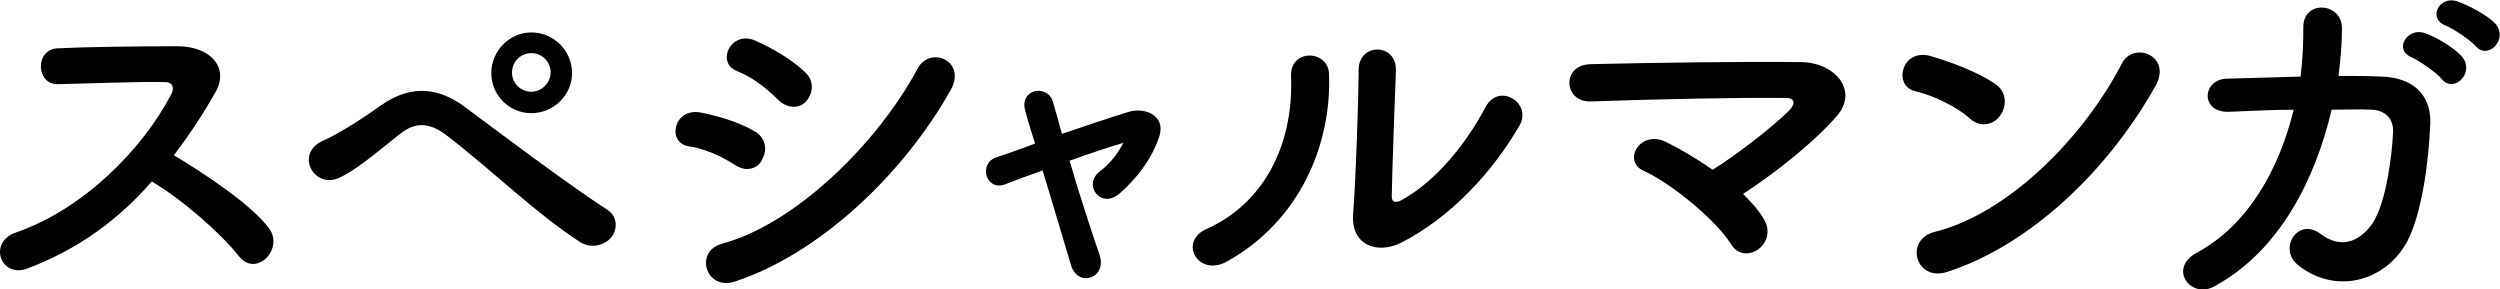
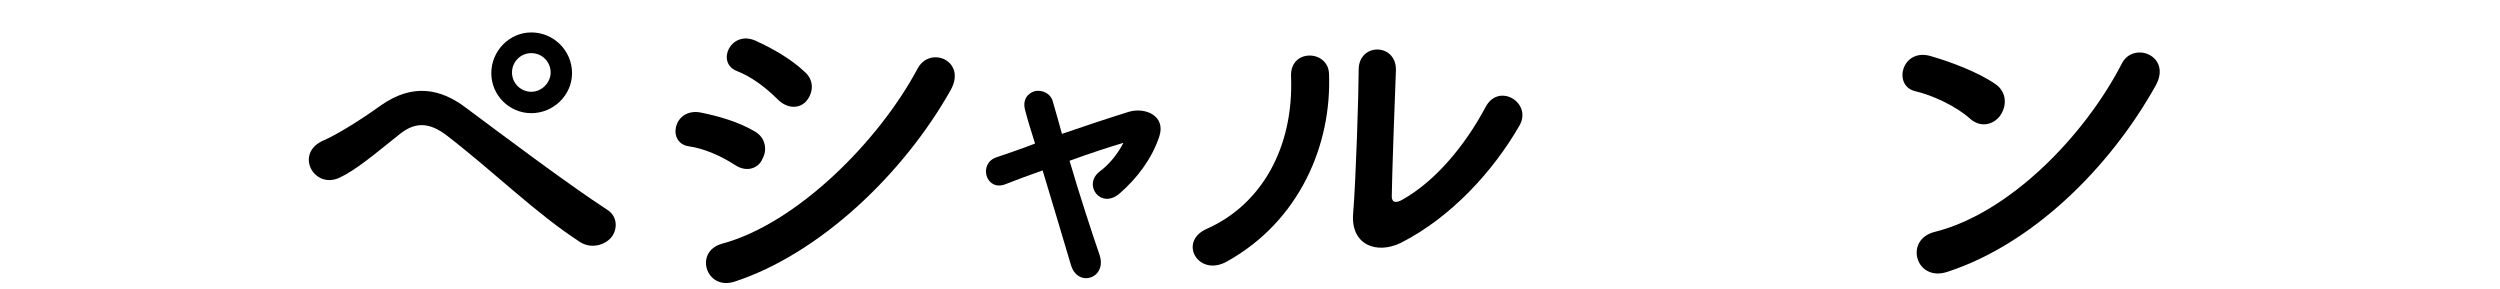
<svg xmlns="http://www.w3.org/2000/svg" enable-background="new 0 0 362.3 41.9" height="41.9" viewBox="0 0 362.3 41.9" width="362.3">
-   <path d="m4 38.9c-3.9 1.5-5.8-3.8-1.7-5.2 9.8-3.4 18.3-12 22.5-20 .5-.9.3-1.8-.9-1.8-3.4-.1-10.8.2-15.5.3-3.2.1-3.4-5.1 0-5.2 3.9-.2 11.8-.3 17.3-.3 4.8 0 7.6 3.1 5.5 6.7-1.8 3.2-3.8 6.2-6 9.1 4.5 2.7 11.3 7.2 13.8 10.6 2.2 3-1.9 7.2-4.4 4-2.6-3.3-8.2-8.2-12.6-10.8-4.8 5.5-10.6 9.8-18 12.6z" />
-   <path d="m84.1 35.1c-6.5-4.2-12.5-10.2-19.4-15.5-2.5-1.9-4.5-1.9-6.6-.3-4 3.2-6.6 5.4-9 6.5-3.7 1.6-6.5-3.7-2.1-5.5 1.4-.6 4.7-2.5 8.3-5.1 4.5-3.1 8.5-2.4 12.2.4 4.3 3.2 14.8 11.1 20.5 14.8 1.6 1 1.5 3 .5 4.1-.9 1-2.8 1.6-4.4.6zm-7.1-18.7c-3.2 0-5.8-2.6-5.8-5.8s2.6-5.9 5.8-5.9 5.9 2.6 5.9 5.9c0 3.2-2.7 5.8-5.9 5.8zm0-8.7c-1.6 0-2.8 1.3-2.8 2.8 0 1.6 1.3 2.8 2.8 2.8s2.8-1.3 2.8-2.8-1.2-2.8-2.8-2.8z" />
+   <path d="m84.1 35.1c-6.5-4.2-12.5-10.2-19.4-15.5-2.5-1.9-4.5-1.9-6.6-.3-4 3.2-6.6 5.4-9 6.5-3.7 1.6-6.5-3.7-2.1-5.5 1.4-.6 4.7-2.5 8.3-5.1 4.5-3.1 8.5-2.4 12.2.4 4.3 3.2 14.8 11.1 20.5 14.8 1.6 1 1.5 3 .5 4.1-.9 1-2.8 1.6-4.4.6zm-7.1-18.7c-3.2 0-5.8-2.6-5.8-5.8s2.6-5.9 5.8-5.9 5.9 2.6 5.9 5.9c0 3.2-2.7 5.8-5.9 5.8m0-8.7c-1.6 0-2.8 1.3-2.8 2.8 0 1.6 1.3 2.8 2.8 2.8s2.8-1.3 2.8-2.8-1.2-2.8-2.8-2.8z" />
  <path d="m106.5 23.9c-2-1.3-4.5-2.4-6.7-2.7-3.2-.5-2.2-5.6 1.7-4.9 2.5.5 5.4 1.3 7.8 2.7 1.7.9 1.9 2.8 1.2 4-.5 1.3-2.2 2.1-4 .9zm0 16.9c-4.2 1.4-6-4.4-1.8-5.5 10.7-2.9 22.6-14.7 28.3-25.4 1.8-3.3 7.1-1.1 4.8 3.1-6.9 12.3-19.1 23.8-31.3 27.8zm6.2-26.4c-1.7-1.7-3.8-3.3-5.9-4.1-3.1-1.2-.9-6 2.7-4.4 2.4 1.1 5.1 2.6 7.1 4.5 1.5 1.3 1.2 3.1.3 4.2s-2.7 1.3-4.2-.2z" />
  <path d="m162.8 20.7c-2 .6-4.8 1.5-7.8 2.6 1.4 4.8 3.2 10.3 4.3 13.5 1.3 3.5-3.1 5-4.1 1.6-1-3.3-2.6-8.8-4.1-13.7-2 .7-3.9 1.4-5.4 2-2.8 1.1-4-3-1.3-3.9 1.7-.6 3.6-1.2 5.6-2-.6-1.9-1.1-3.5-1.4-4.7-.5-1.6.3-2.6 1.4-2.9 1-.2 2.3.3 2.6 1.6.3 1.1.8 2.7 1.3 4.6 3.2-1.1 6.5-2.2 9.7-3.2 2.4-.7 5.4.6 4.4 3.6-1.1 3.3-3.3 6.1-5.7 8.2-2.7 2.4-5.4-1.1-3-3.1 1.4-1 2.7-2.6 3.5-4.2z" />
  <path d="m174.8 33.2c8-3.5 12.7-11.8 12.3-22.1-.2-4.1 5.4-3.9 5.5-.4.4 10.2-4.2 21.3-14.8 27.2-4.1 2.3-7.1-2.8-3-4.7zm28.2 2c-3.5 1.7-7.3.3-6.9-4.3.4-4.8.8-17.6.8-20.8 0-3.9 5.4-3.9 5.4 0-.1 2.1-.6 16.3-.6 18.1-.1 1.2.6 1.3 1.6.7 4.6-2.6 8.9-7.6 12-13.4 1.9-3.6 6.8-.6 4.9 2.7-3.8 6.6-9.9 13.3-17.2 17z" />
-   <path d="m255.7 31.9c1 1.8.2 3.5-1 4.3s-2.9.8-3.9-.9c-1.9-3.1-8.3-8.6-12.7-10.6-3-1.4-.4-6 3.4-4.1 2 1 4.4 2.4 6.7 4 3.1-1.9 8.6-6.1 11.1-8.6.7-.7 1.1-1.8-.5-1.8-6.7-.1-19.8.2-28.2.5-4 .2-4.4-5.3-.1-5.4 8.4-.2 21.7-.4 30.6-.3 4.8.1 8.3 4.1 5.1 7.8s-8.8 8.2-13.6 11.3c1.2 1.2 2.4 2.5 3.1 3.8z" />
  <path d="m285.5 17.2c-2-1.8-5.4-3.4-8-4-3.2-.8-1.9-6.2 2.2-5.1 2.8.8 6.9 2.3 9.5 4.1 1.7 1.2 1.6 3.2.7 4.5-.8 1.2-2.7 2-4.4.5zm-3.3 22.2c-4.6 1.5-6.3-4.7-1.8-5.8 10.8-2.7 21.7-13.9 27.1-24.4 1.7-3.3 7.3-1.1 4.9 3.2-6.7 12-17.9 23-30.2 27z" />
-   <path d="m323.1 16.2c-4.3.2-4-4.7-.4-4.8 3.1-.1 6.8-.2 10.7-.3.3-2.4.4-4.8.4-7.1-.1-4.1 5.7-3.7 5.6.2 0 2-.2 4.4-.5 6.8 2.2 0 4.3 0 6.2.1 4.2.1 7.2 2.3 7.1 6.7-.2 5.4-1.2 13.2-3.4 17.3-3.3 5.9-10.6 7.6-15.9 3.2-2.7-2.3.1-6.9 3.4-4.4 2.9 2.2 5.6 1.2 7.5-1.5 2.1-3.1 2.9-10.5 3-13.3.1-1.7-1-3.1-3-3.2-1.7-.1-3.7 0-5.9 0-2.3 9.8-7.4 20.4-17 25.6-3.4 1.9-6.8-2.6-2.5-4.9 7.4-4 11.9-12.1 14-20.7-3.2 0-6.6.2-9.3.3zm26.4-7.9c-2.7-1.1-.6-4.4 1.9-3.5 1.5.5 4.1 2 5.3 3.3 2.1 2.3-1 5.5-2.8 3.4-.7-.9-3.3-2.7-4.4-3.2zm4.9-4.6c-2.7-1.1-.8-4.4 1.7-3.5 1.5.5 4.2 1.9 5.4 3.1 2.2 2.2-.9 5.5-2.7 3.4-.7-.8-3.3-2.6-4.4-3z" />
</svg>